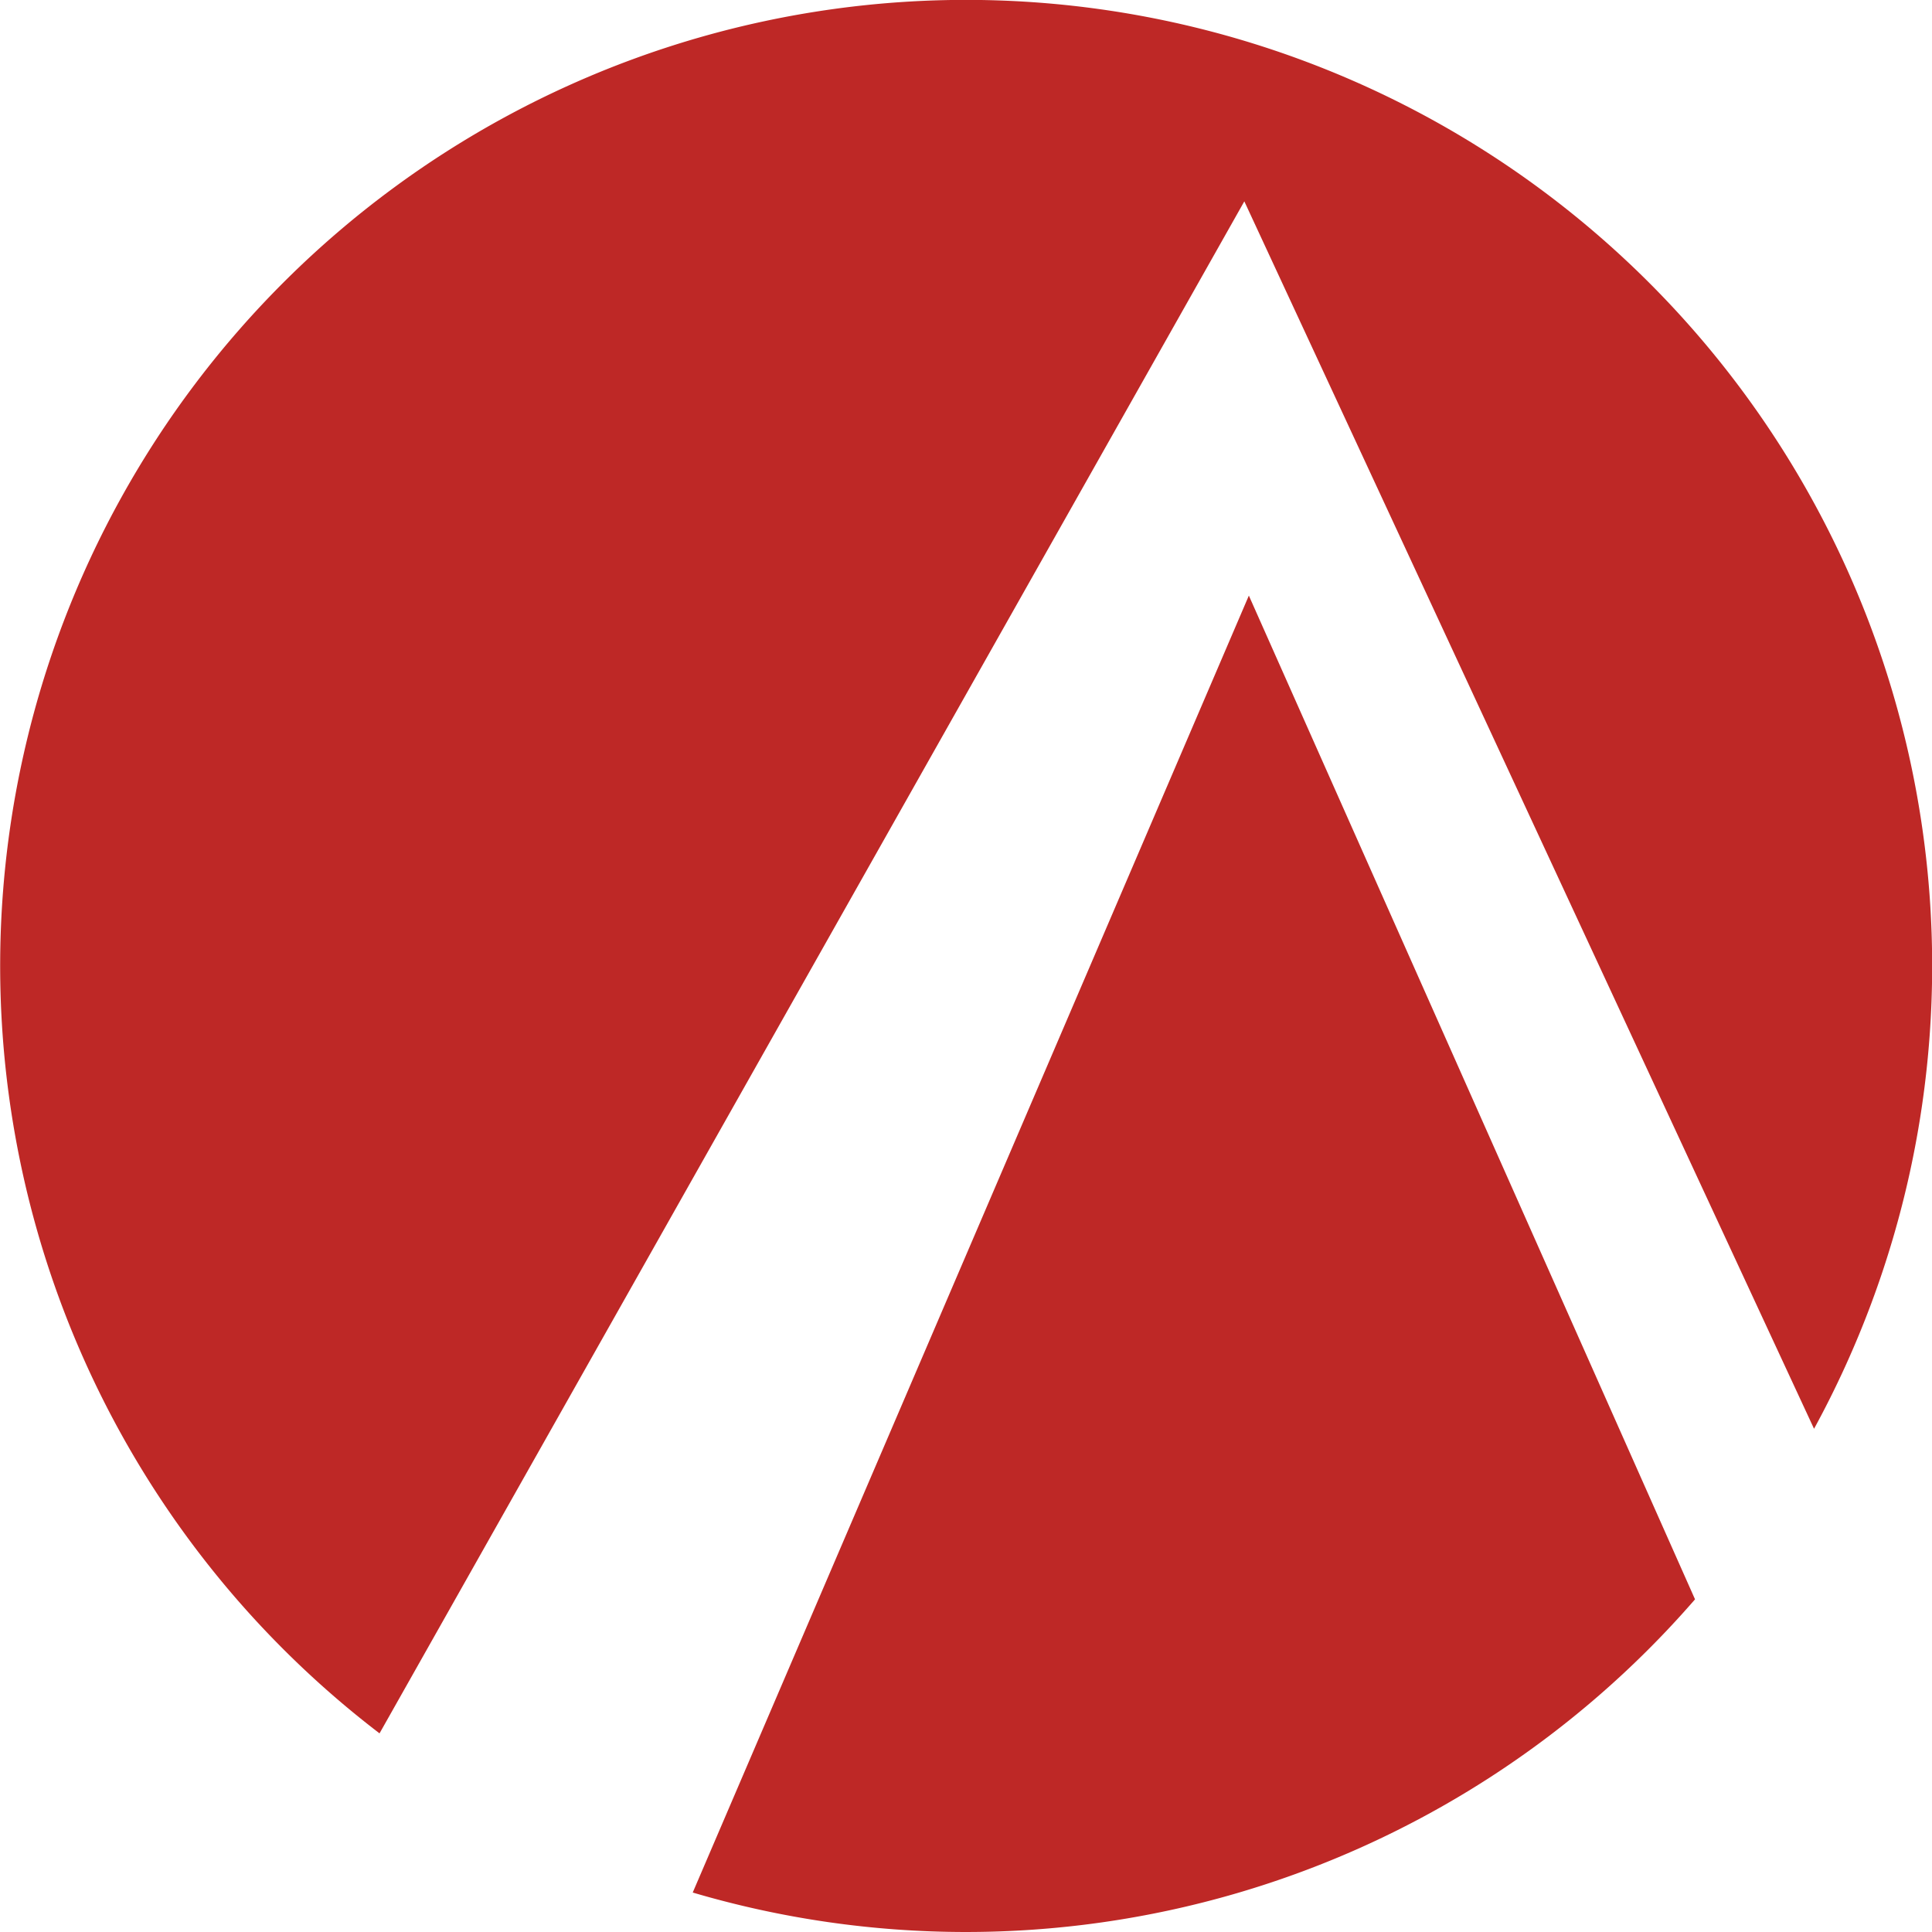
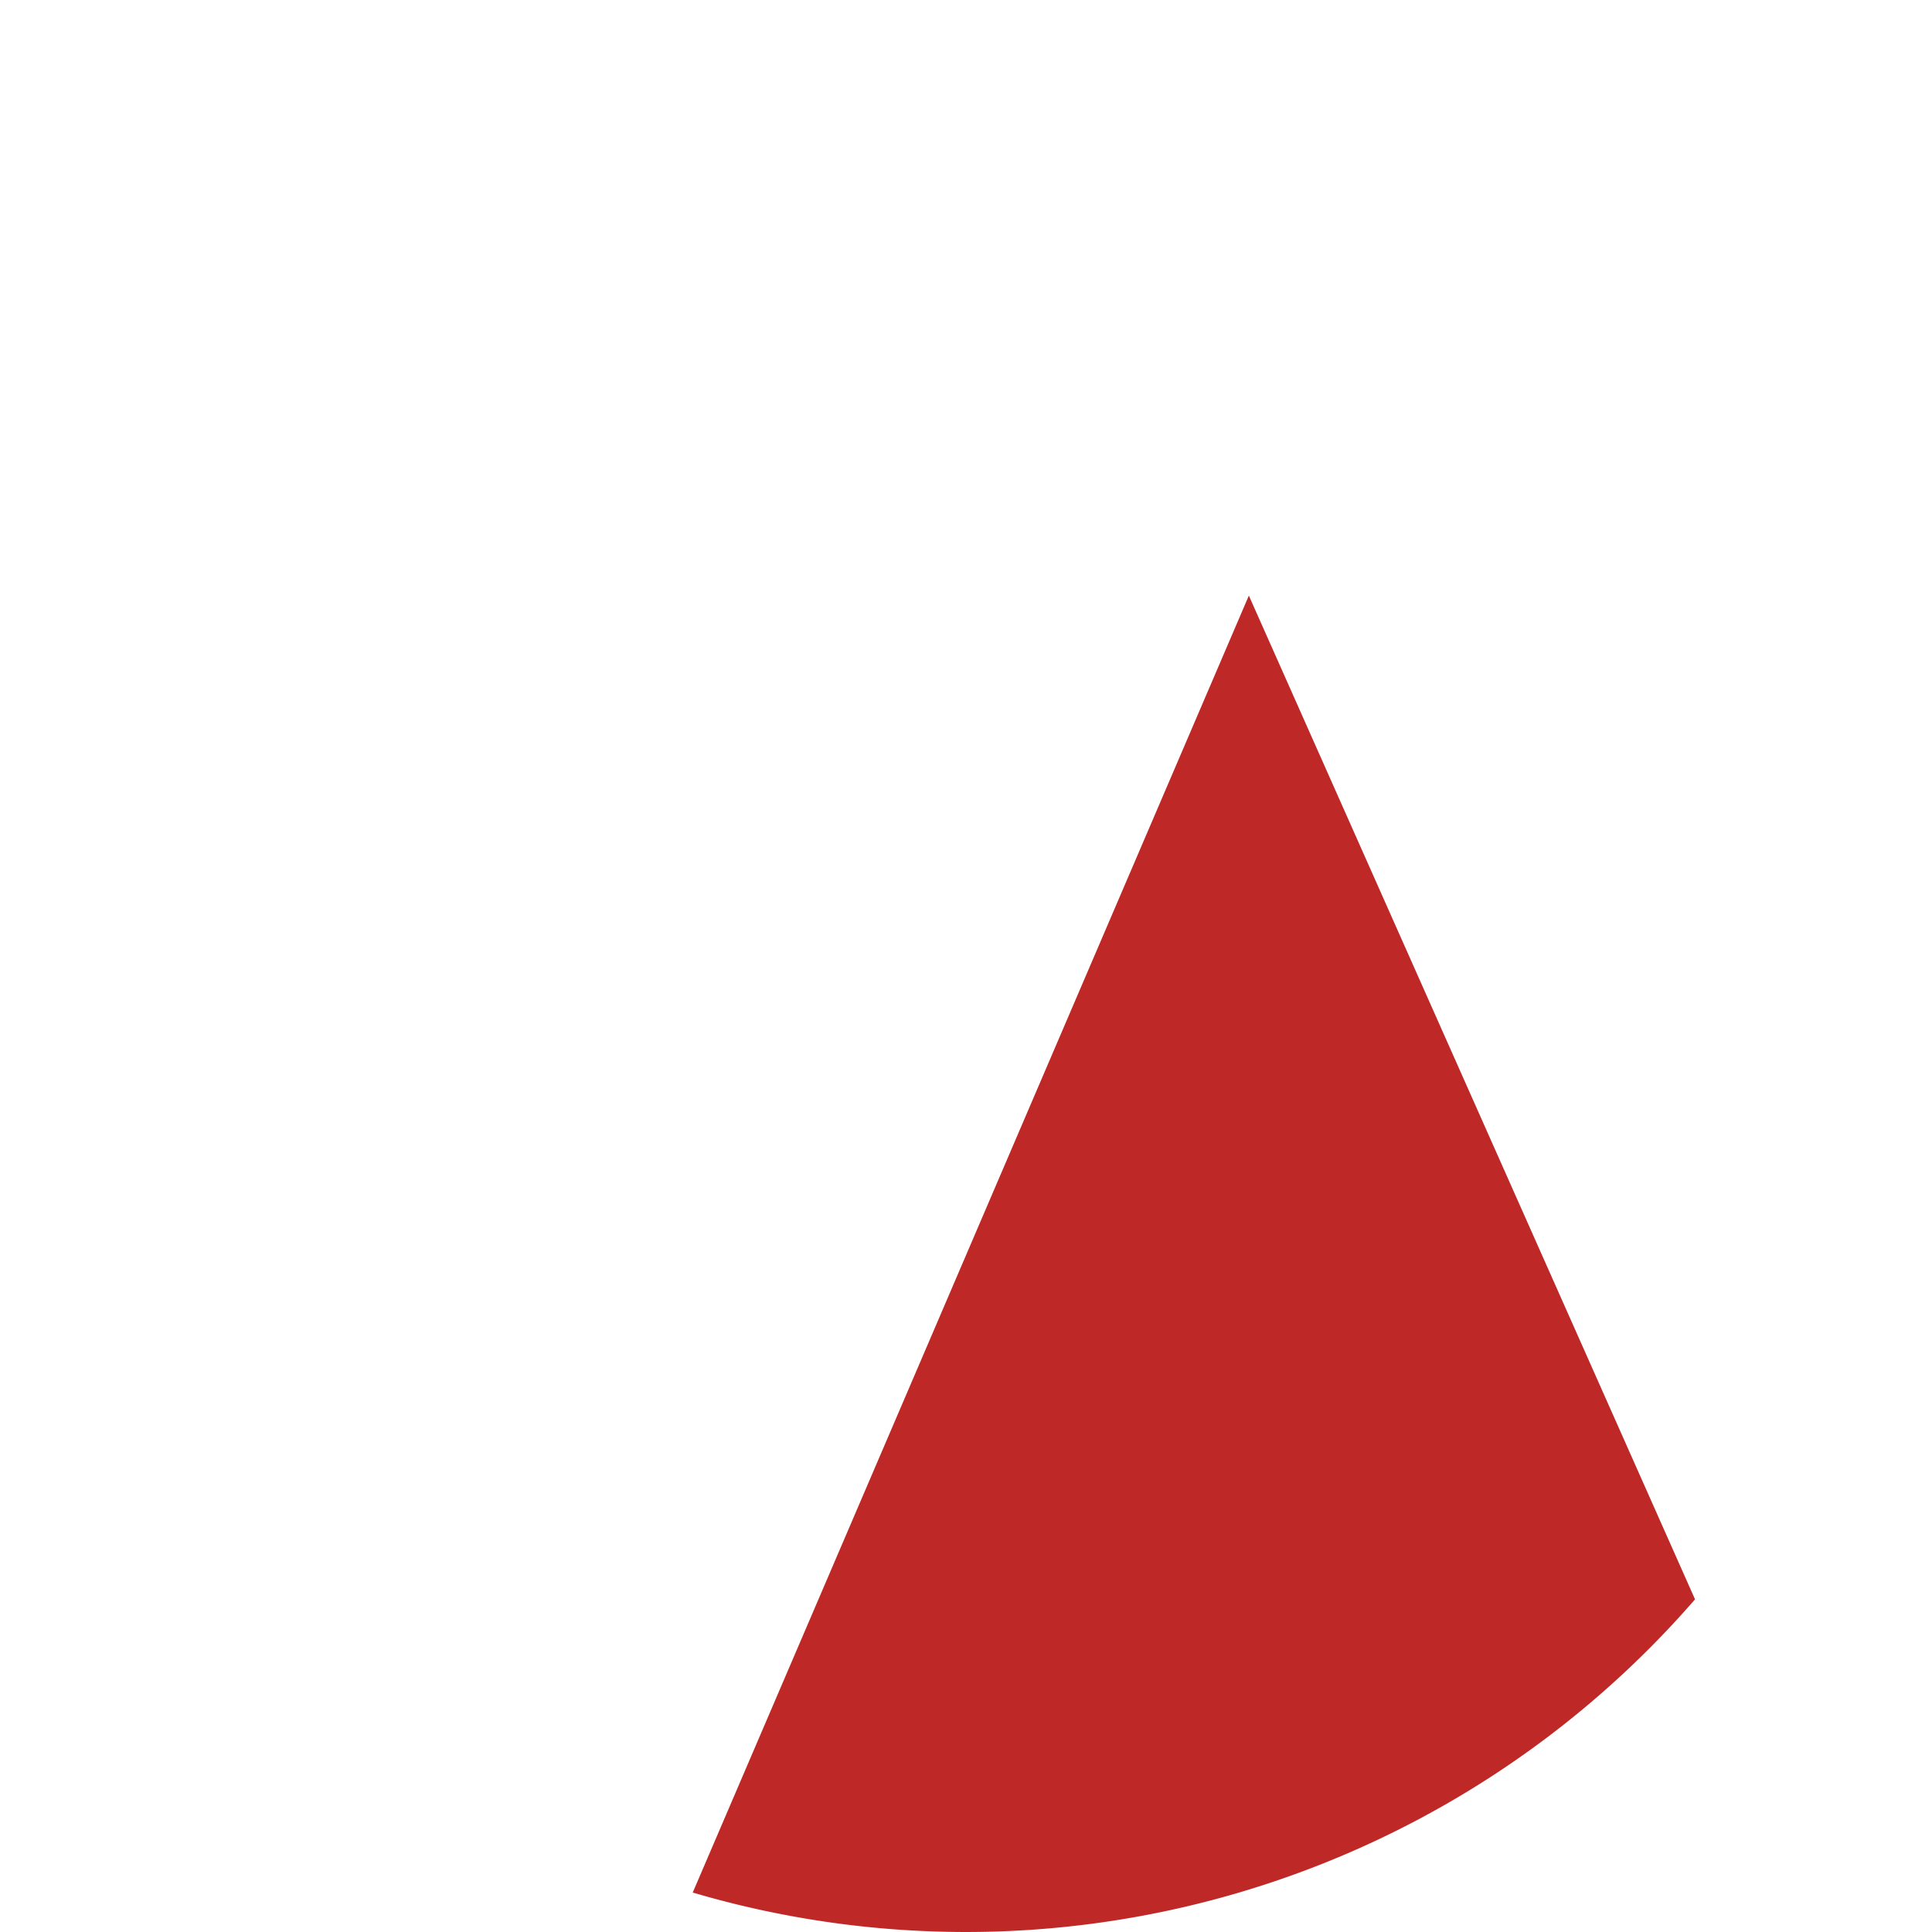
<svg xmlns="http://www.w3.org/2000/svg" id="Layer_1" data-name="Layer 1" viewBox="0 0 256 256">
  <defs>
    <style>.cls-1{fill:#be2826;}</style>
  </defs>
-   <path class="cls-1" d="M240.37,189.32A128,128,0,1,0,50.29,229.68l114.59-203Z" />
  <path class="cls-1" d="M91.79,250.77A127.91,127.91,0,0,0,224.6,211.92l-59.12-133Z" />
</svg>